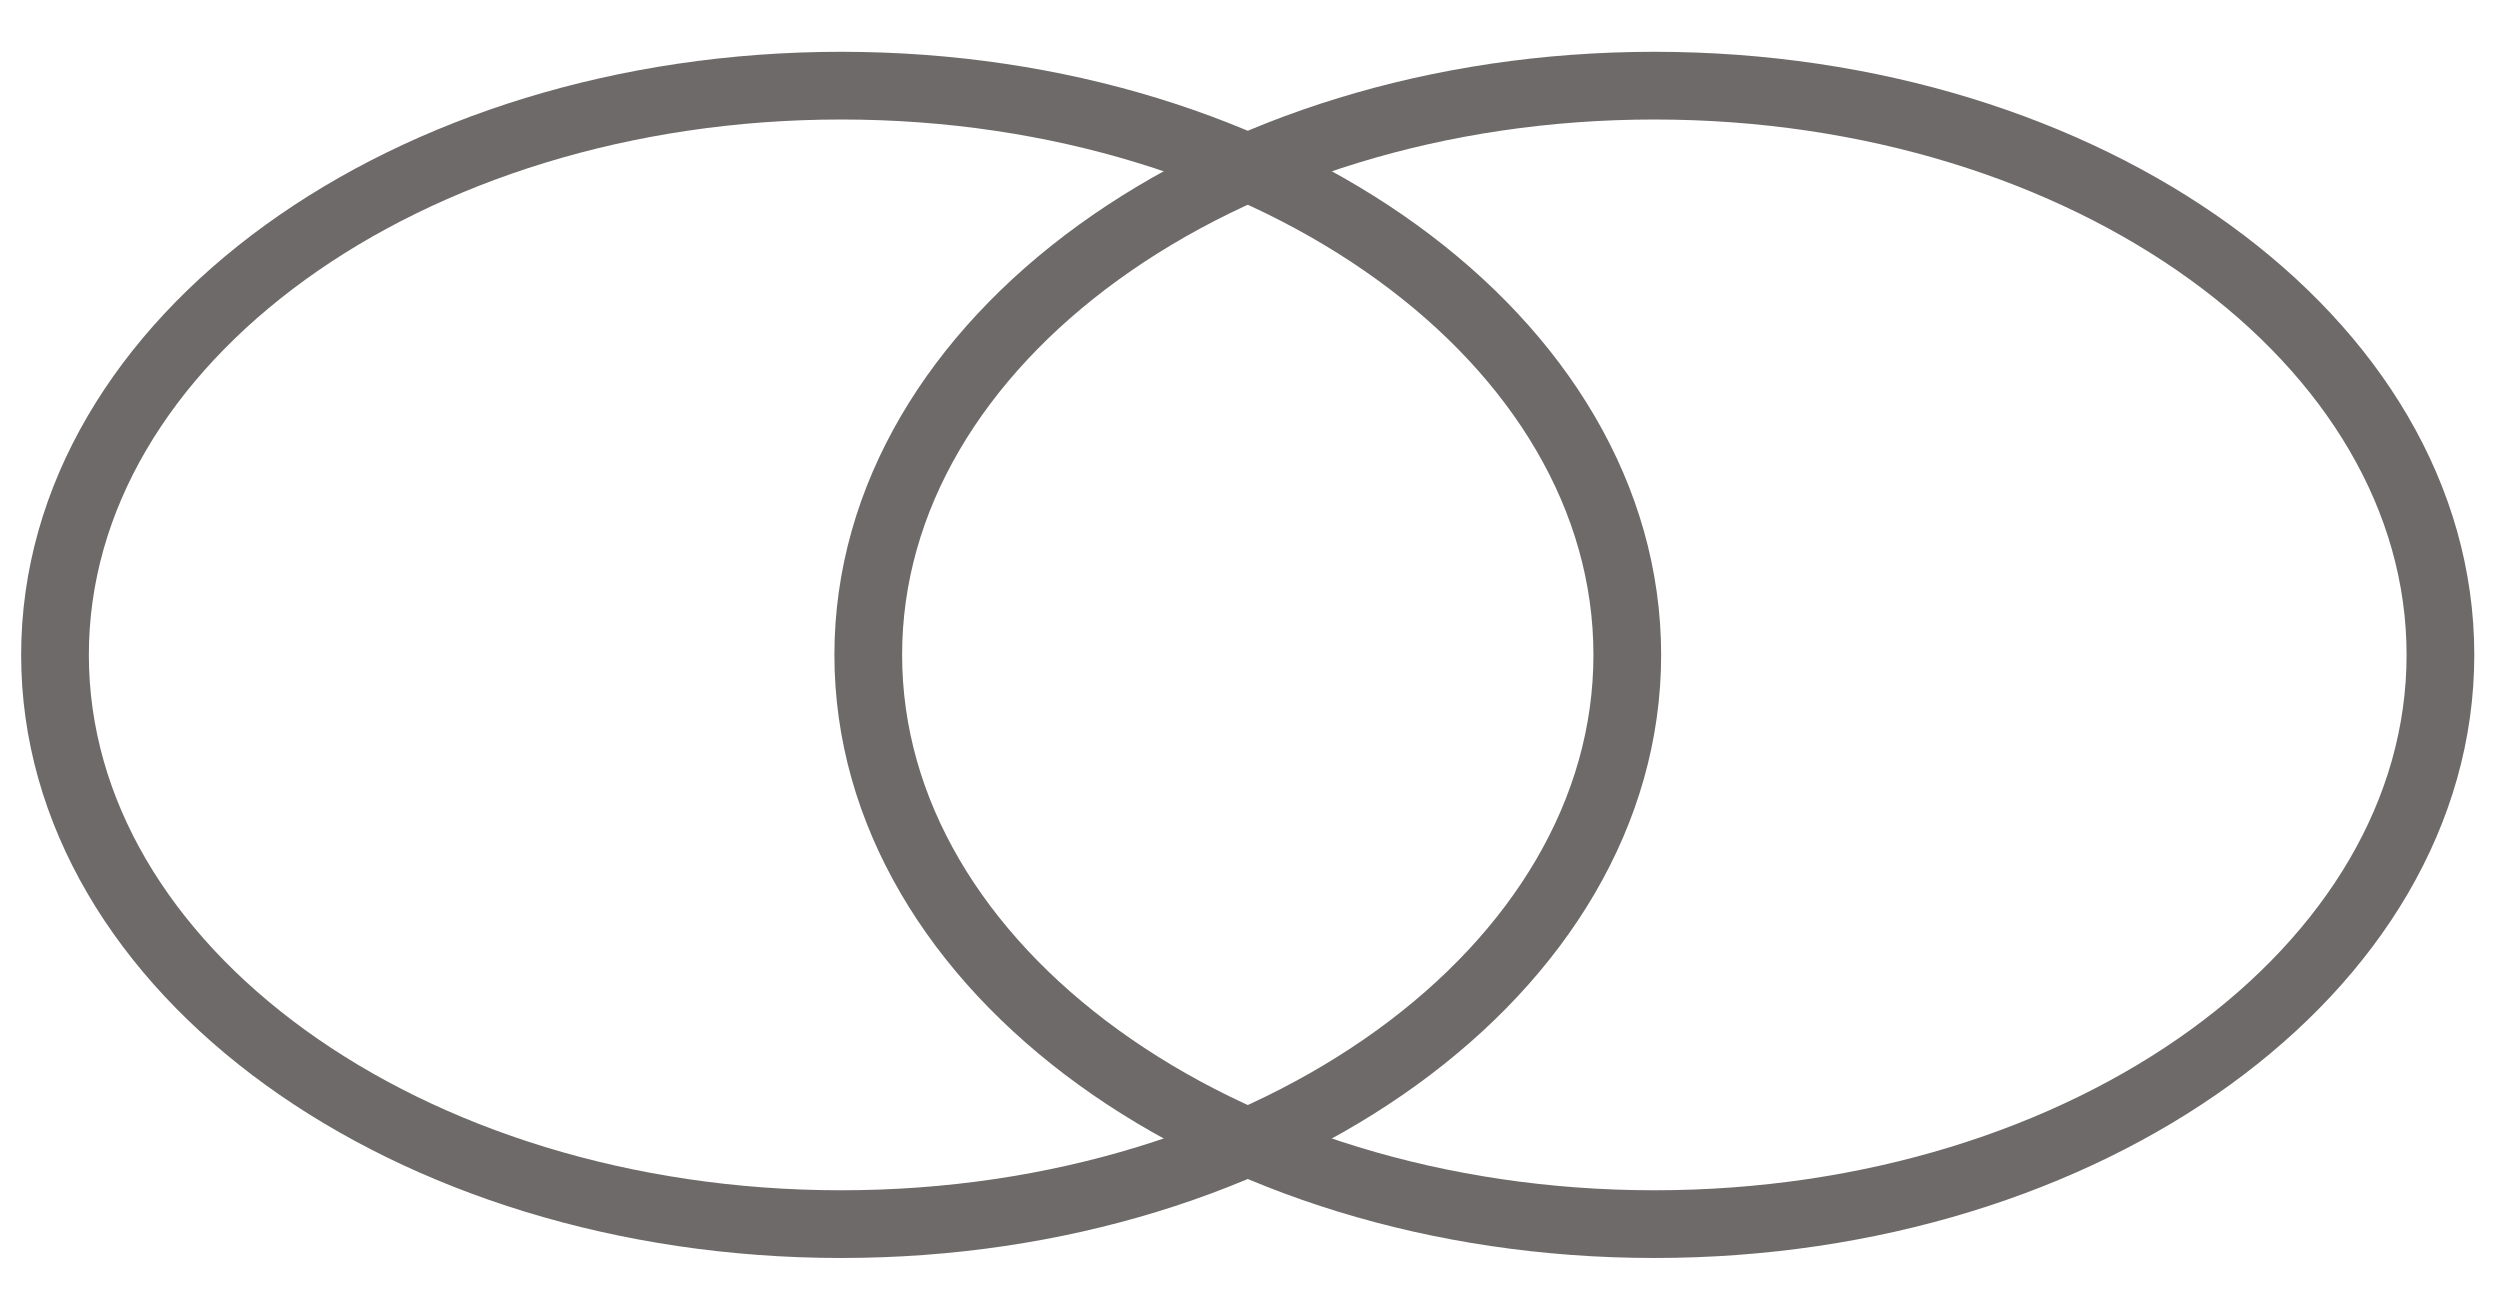
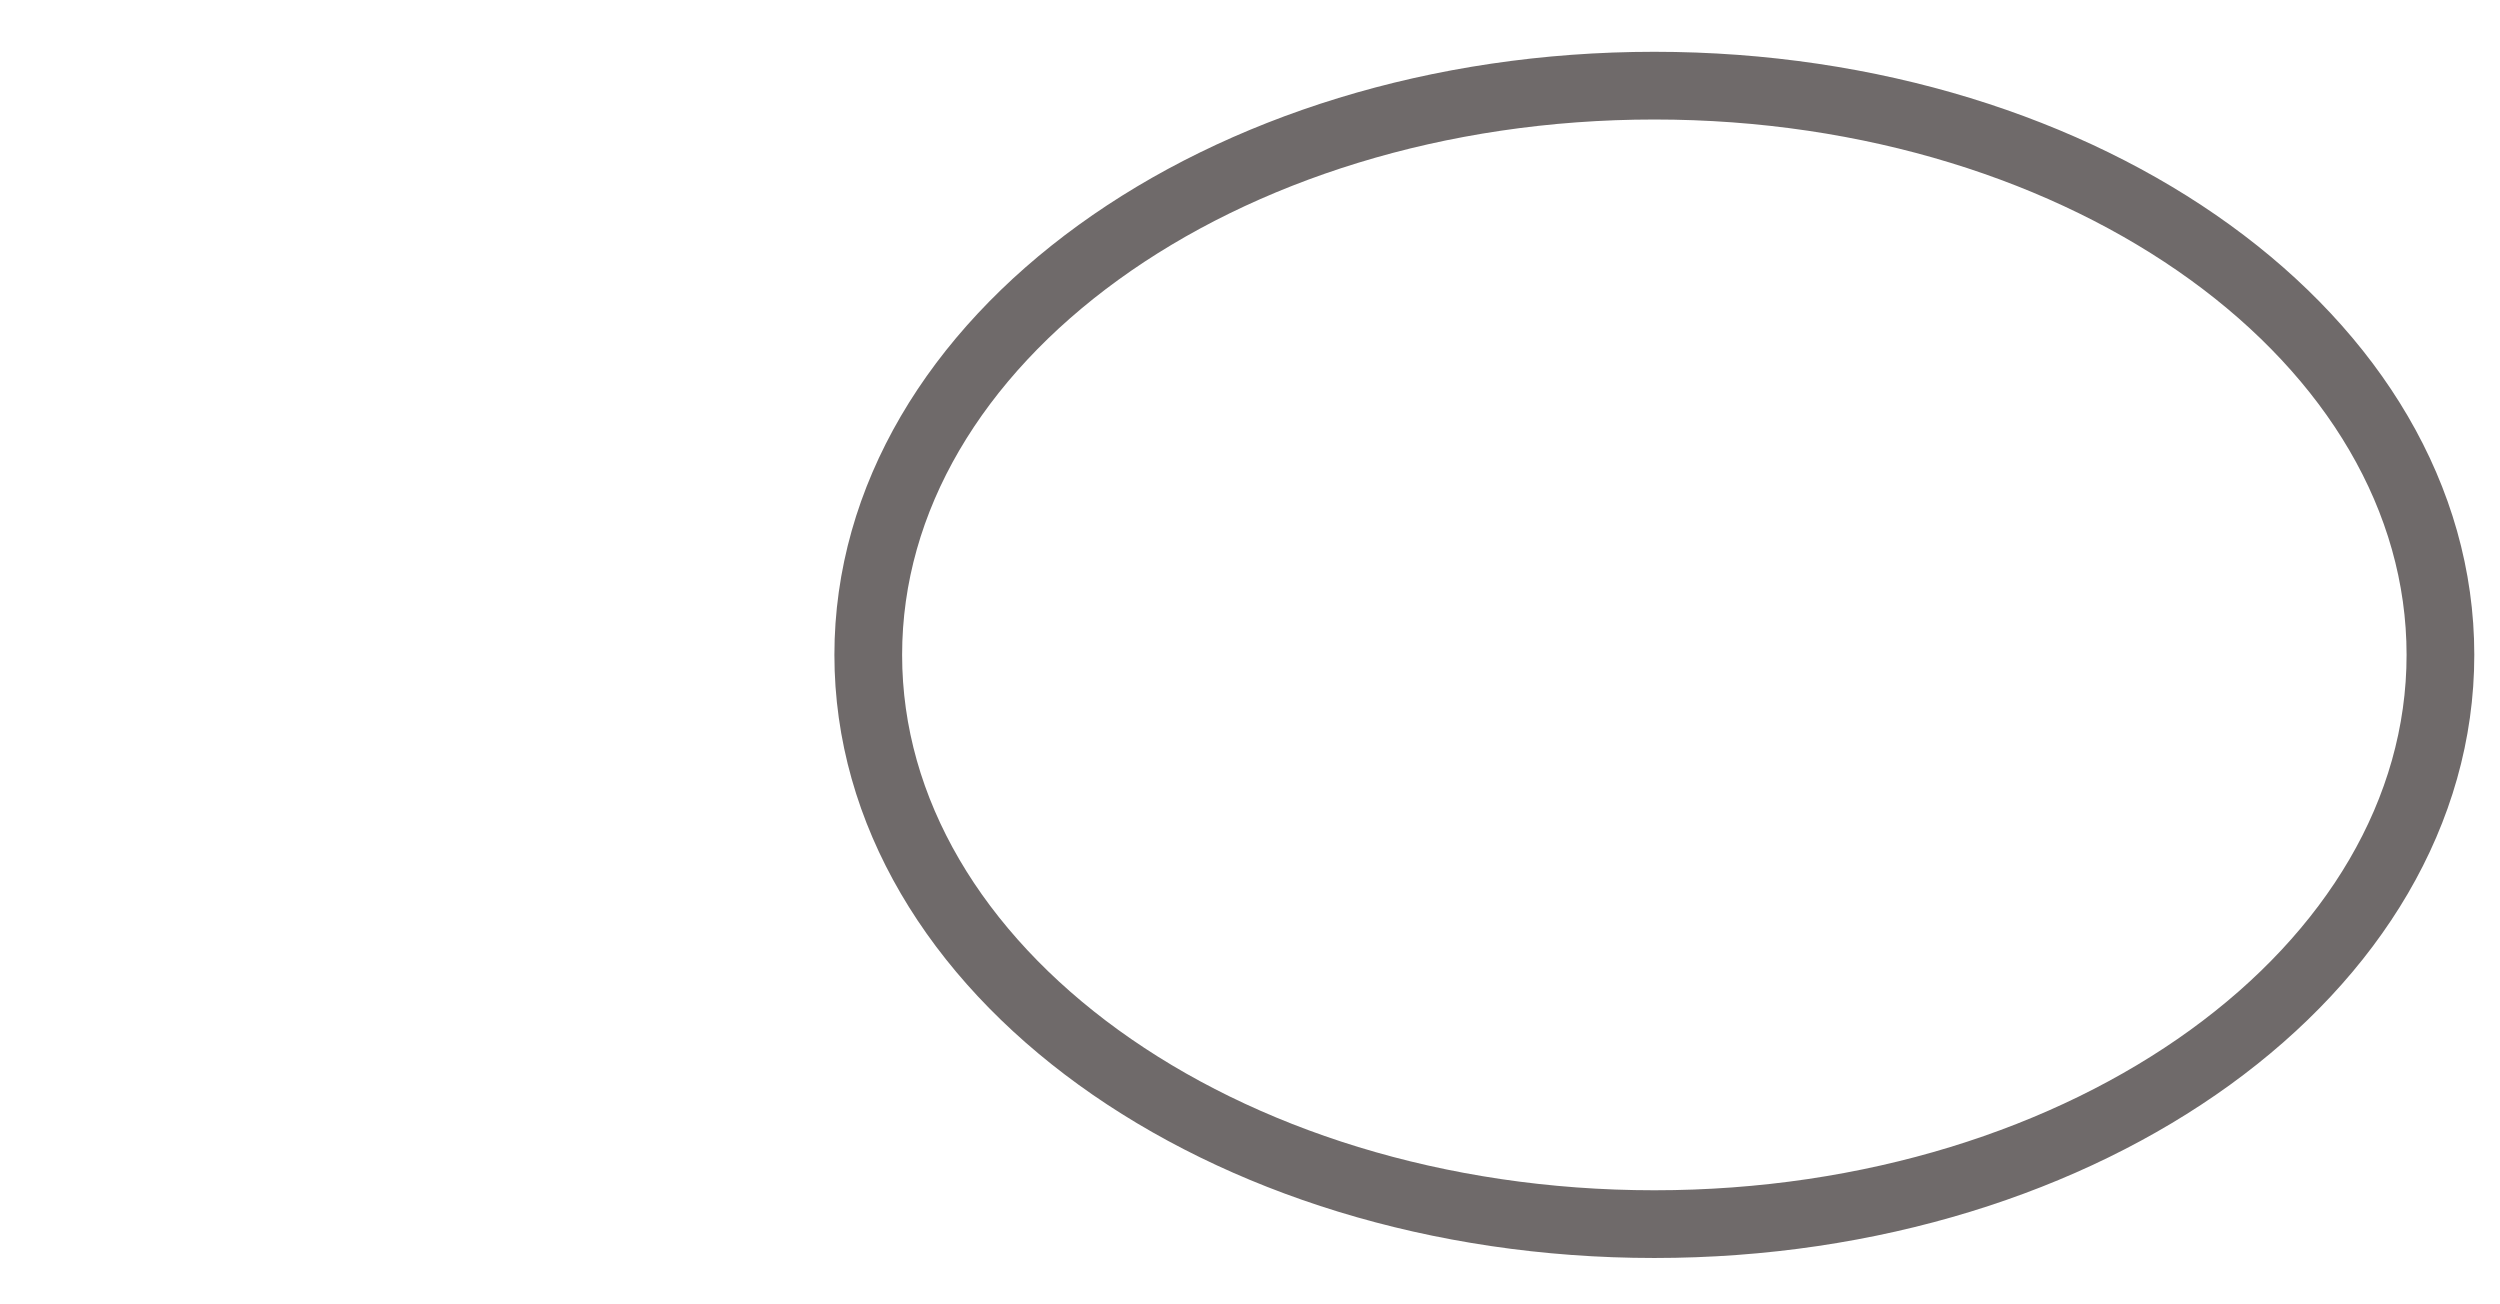
<svg xmlns="http://www.w3.org/2000/svg" width="23" height="12" viewBox="0 0 23 12" fill="none">
-   <path d="M7.739 11.262C11.733 11.262 14.971 8.917 14.971 6.025C14.971 3.133 11.733 0.788 7.739 0.788C3.744 0.788 0.506 3.133 0.506 6.025C0.506 8.917 3.744 11.262 7.739 11.262Z" stroke="#6F6A6A" stroke-width="0.623" />
  <path d="M15.22 11.262C19.214 11.262 22.452 8.917 22.452 6.025C22.452 3.133 19.214 0.788 15.22 0.788C11.226 0.788 7.988 3.133 7.988 6.025C7.988 8.917 11.226 11.262 15.22 11.262Z" stroke="#6F6A6A" stroke-width="0.623" />
</svg>